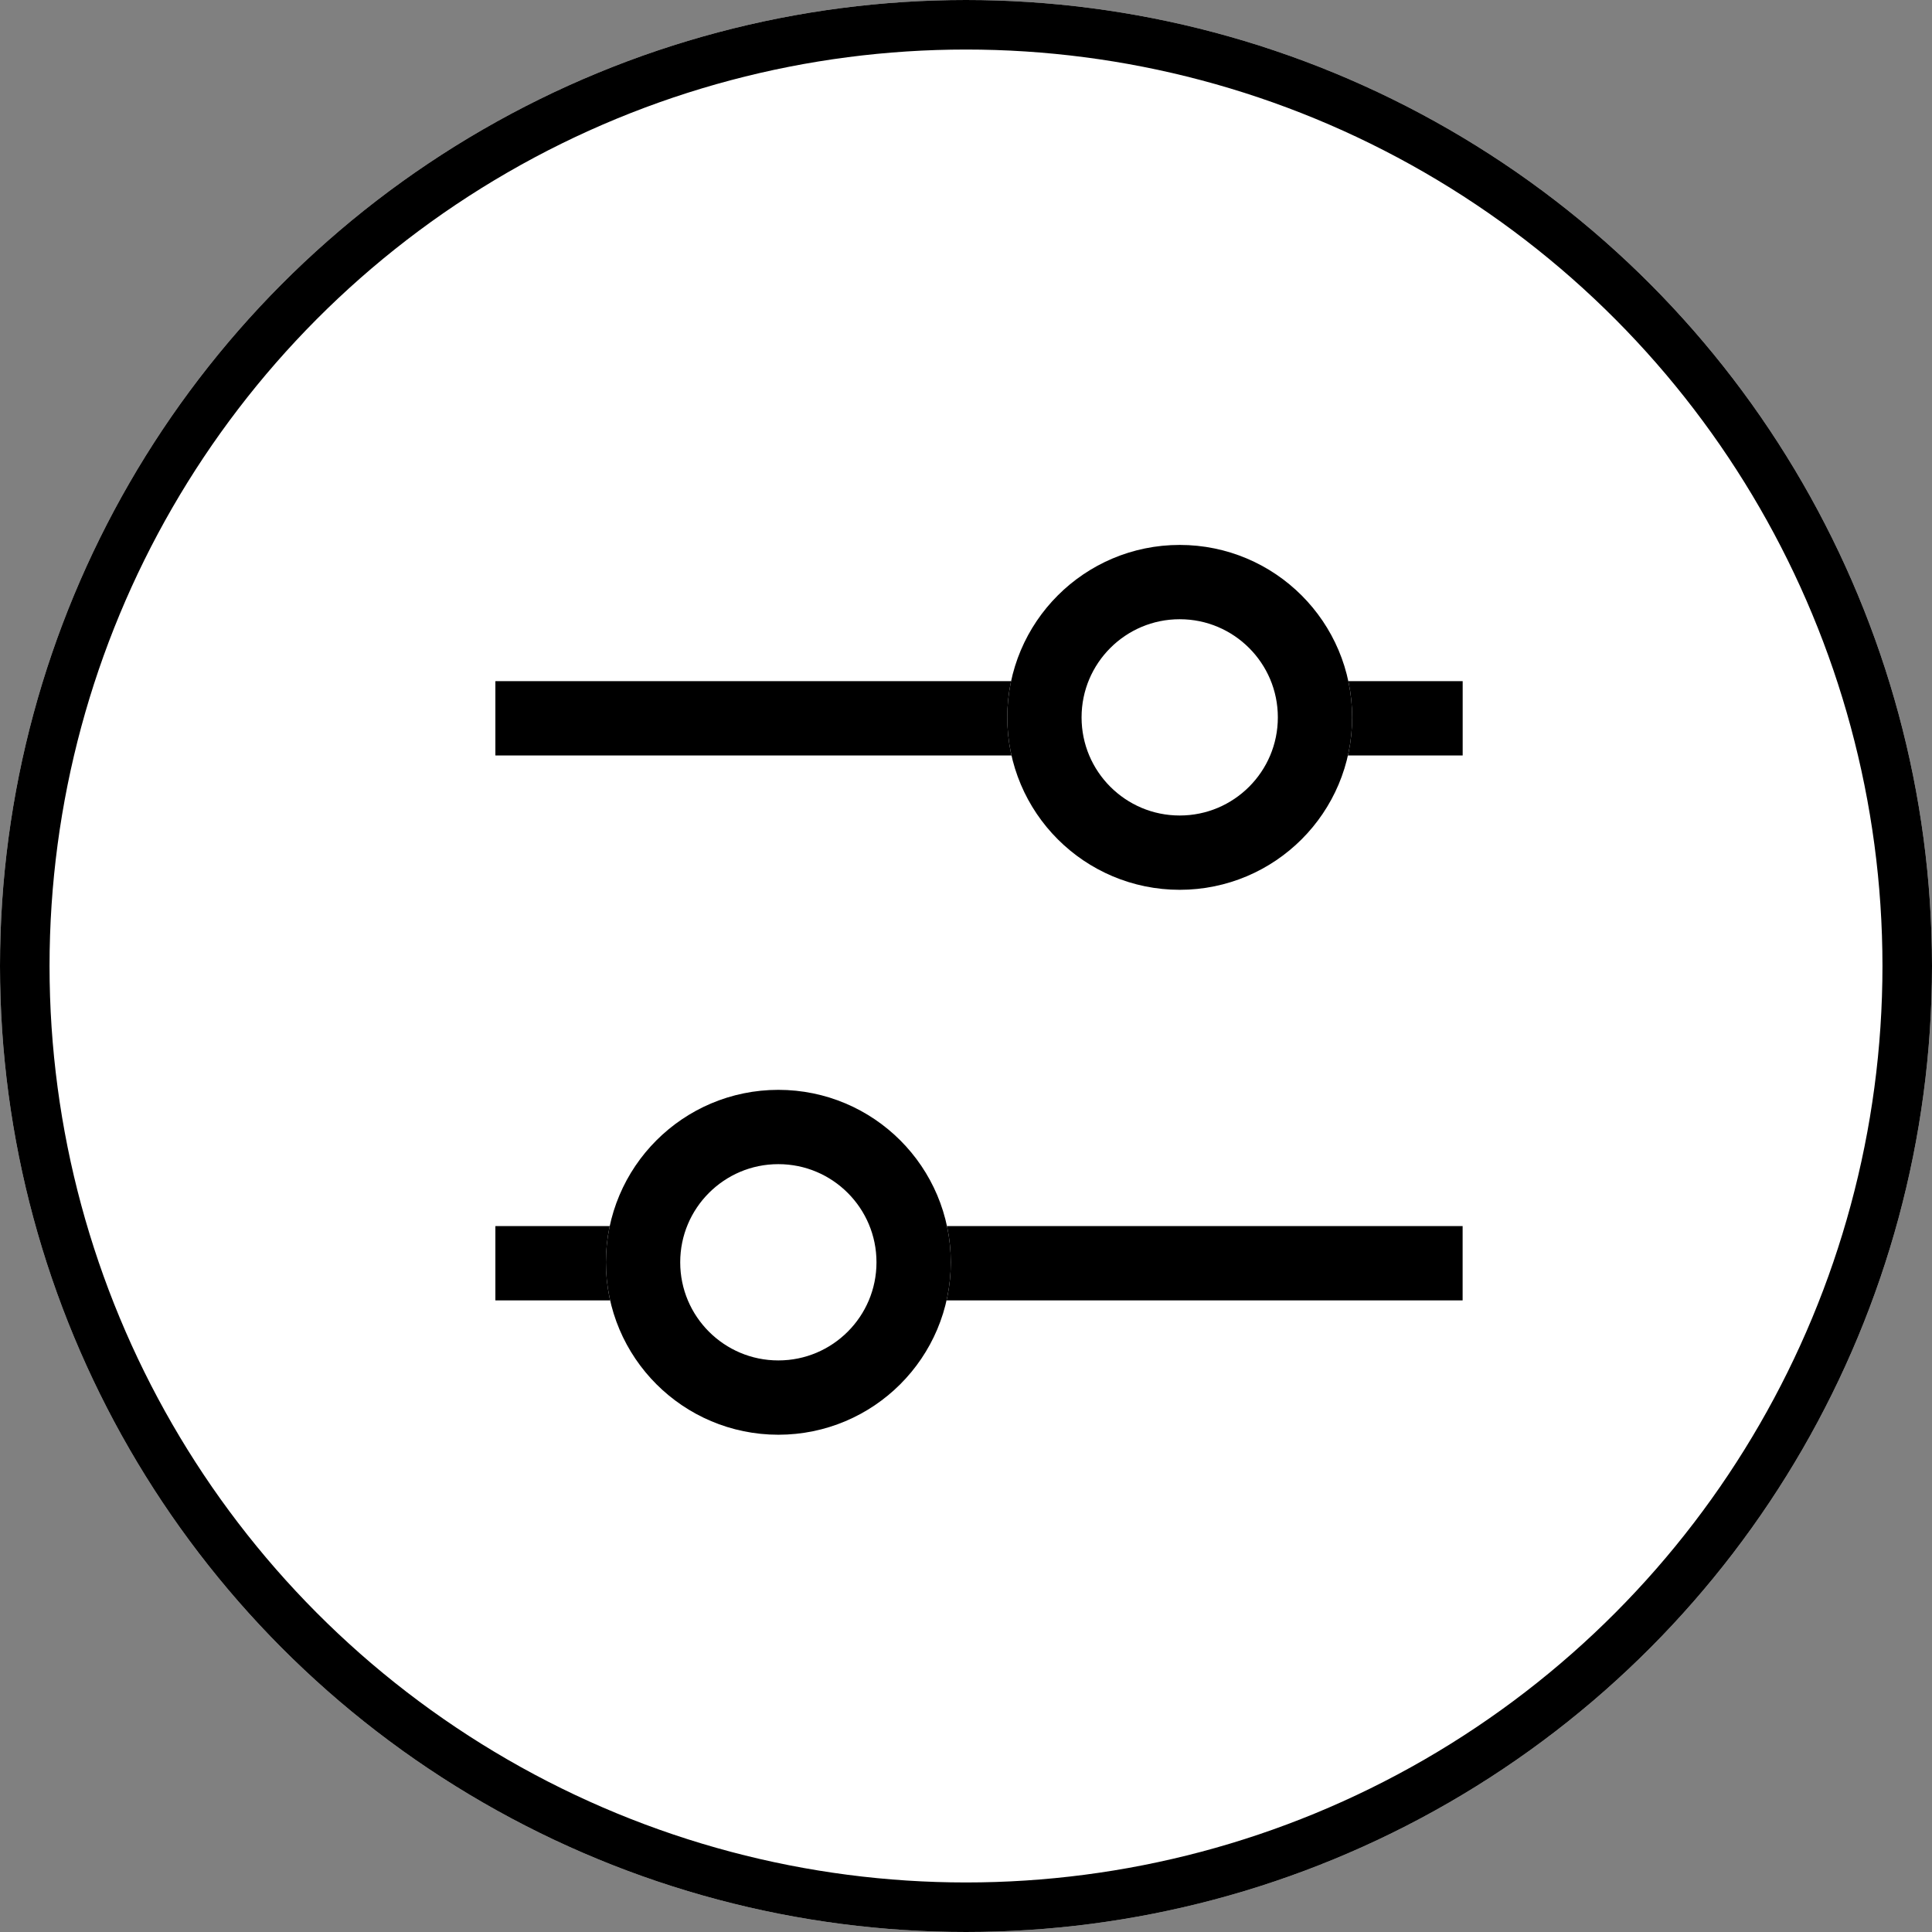
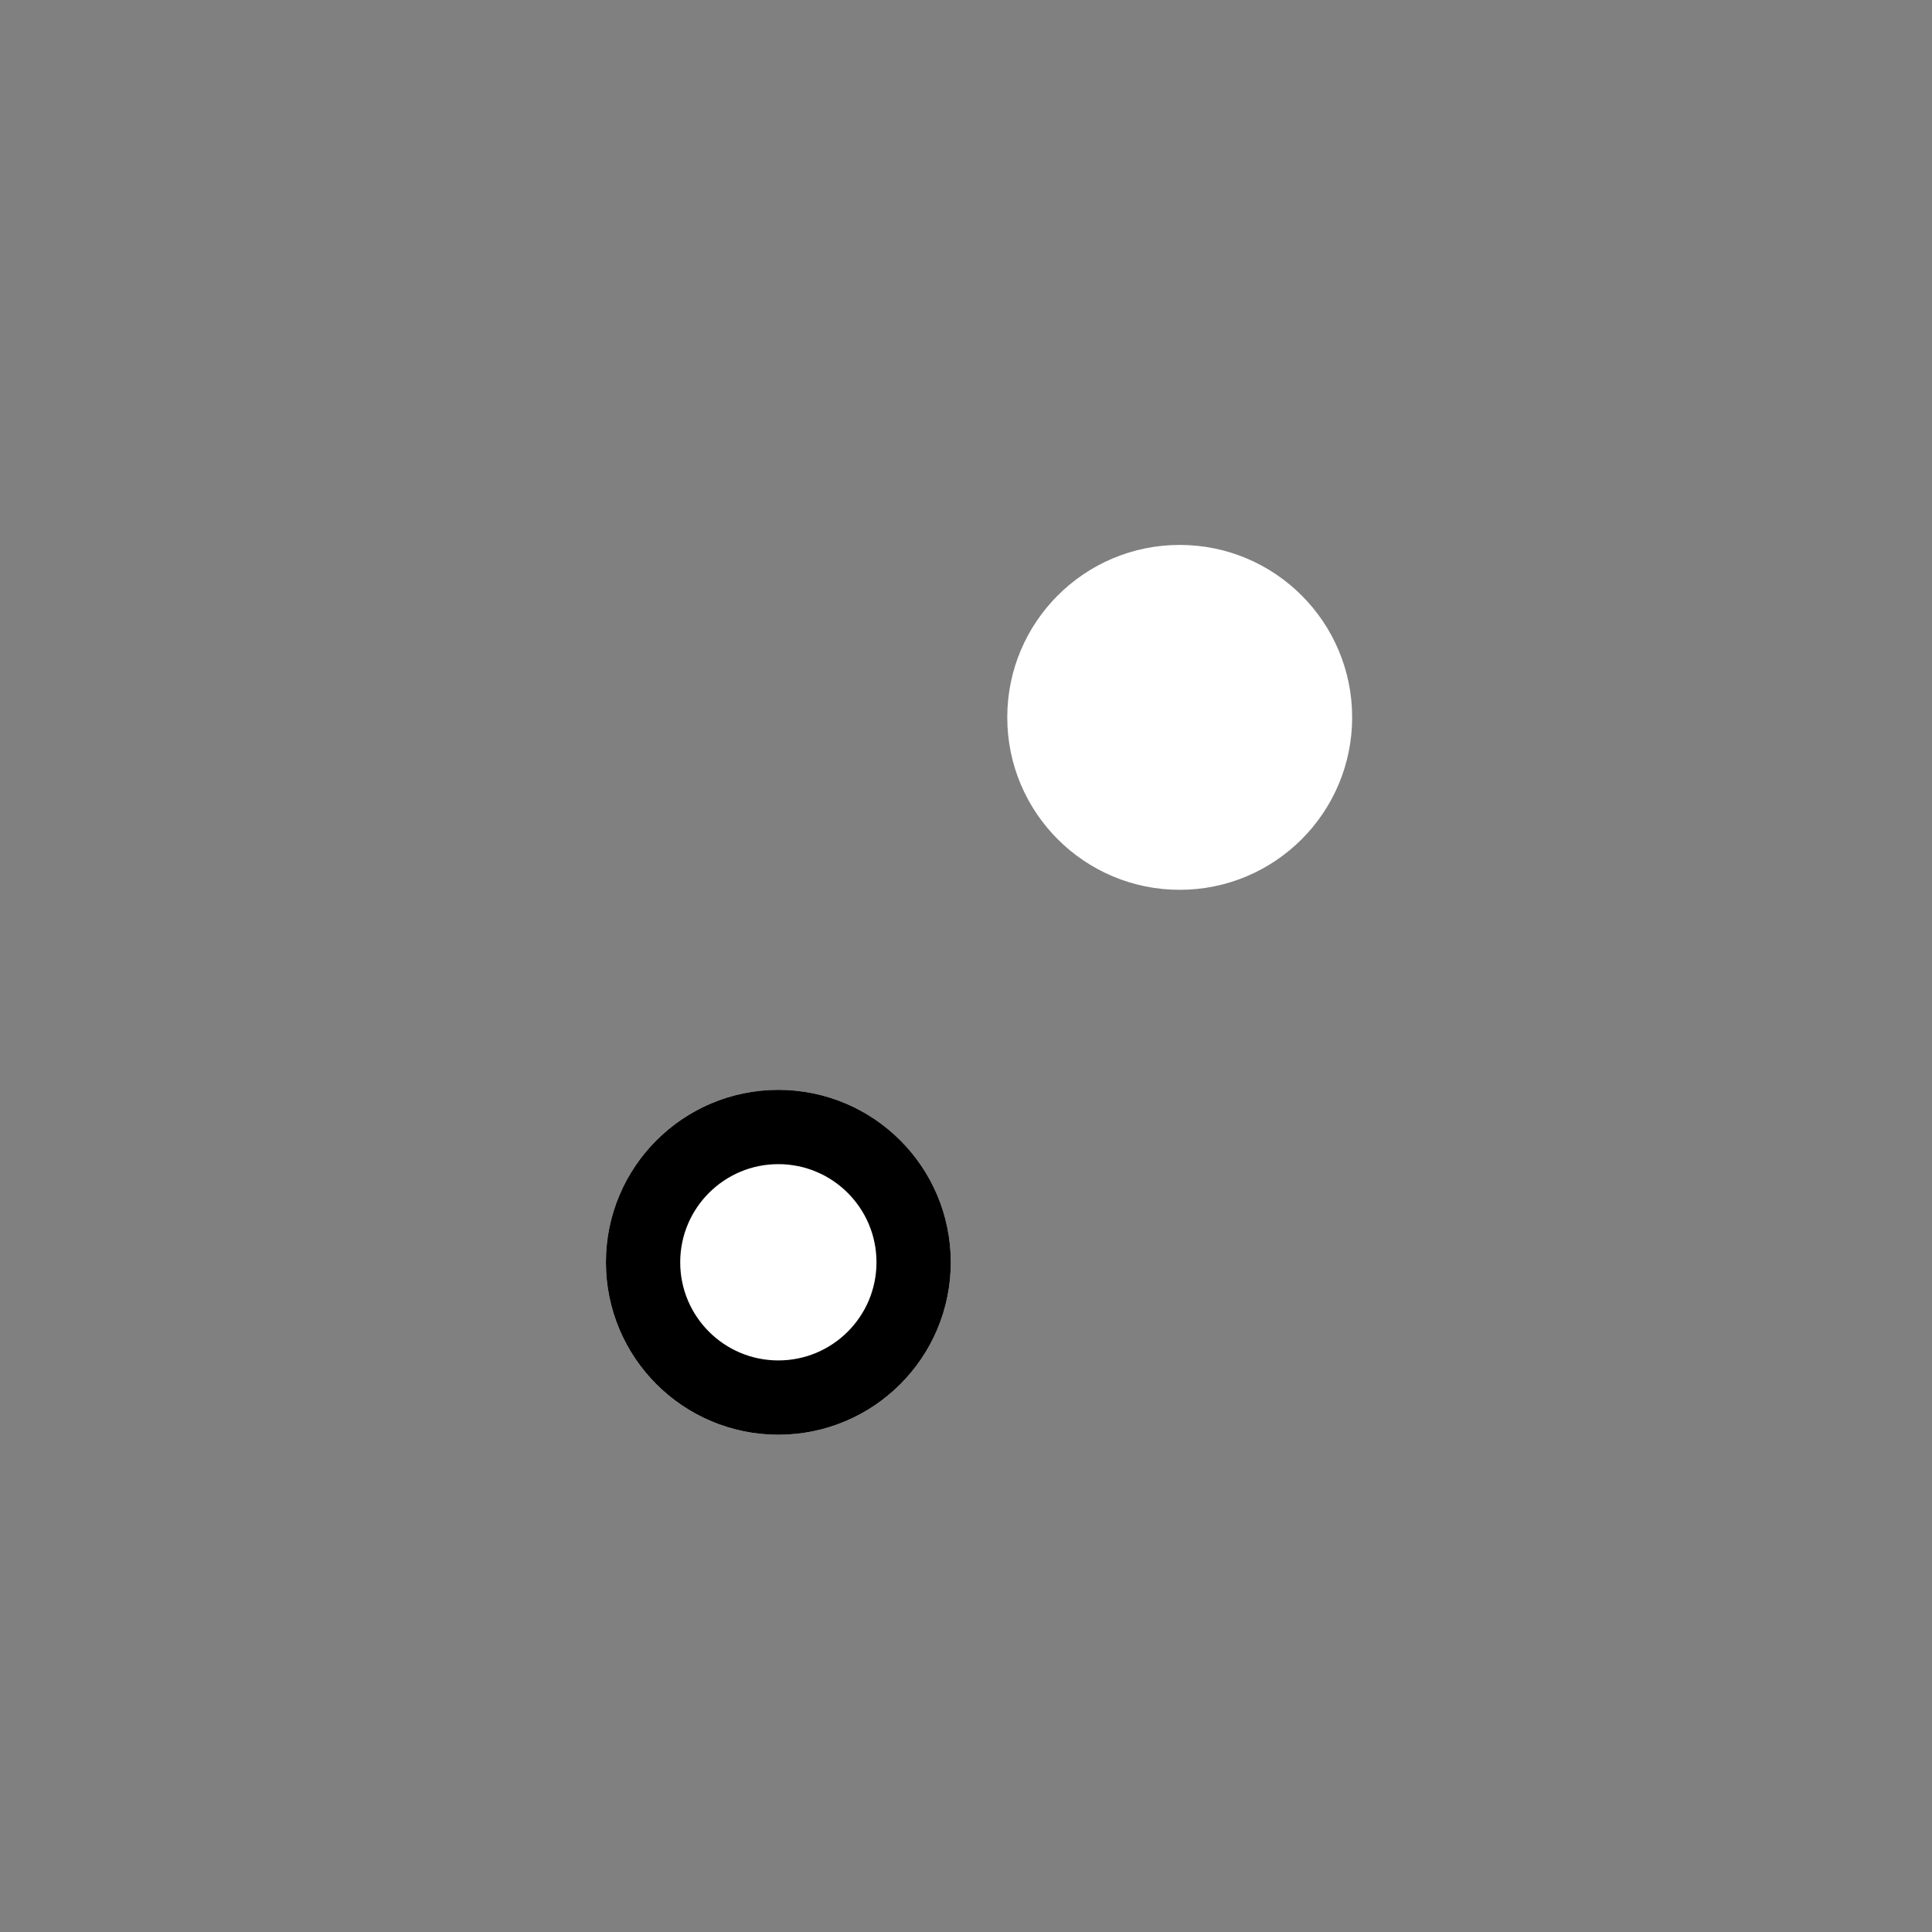
<svg xmlns="http://www.w3.org/2000/svg" width="39" height="39" viewBox="0 0 39 39">
  <rect x="0" y="0" width="39" height="39" fill="#808080" stroke="none" />
  <g id="Group_127" data-name="Group 127" transform="translate(-1183 -175)">
    <g id="Ellipse_64" data-name="Ellipse 64" transform="translate(1183 175)" fill="#fff" stroke="#000" stroke-width="1">
-       <circle cx="19.5" cy="19.5" r="19.5" stroke="none" />
-       <circle cx="19.5" cy="19.5" r="19" fill="none" />
-     </g>
+       </g>
    <g id="Group_125" data-name="Group 125" transform="translate(-94 -66)">
-       <line id="Line_13" data-name="Line 13" x2="19.526" transform="translate(1287 255.5)" fill="none" stroke="#000" stroke-width="1.5" />
      <g id="Ellipse_4" data-name="Ellipse 4" transform="translate(1297.333 252)" fill="#fff" stroke="#000" stroke-width="1.5">
        <ellipse cx="3.481" cy="3.481" rx="3.481" ry="3.481" stroke="none" />
-         <ellipse cx="3.481" cy="3.481" rx="2.731" ry="2.731" fill="none" />
      </g>
    </g>
    <g id="Group_126" data-name="Group 126" transform="translate(-94 -66)">
-       <line id="Line_16" data-name="Line 16" x1="19.525" transform="translate(1287 266.5)" fill="none" stroke="#000" stroke-width="1.5" />
      <g id="Ellipse_11" data-name="Ellipse 11" transform="translate(1289.231 263)" fill="#fff" stroke="#000" stroke-width="1.5">
        <ellipse cx="3.481" cy="3.481" rx="3.481" ry="3.481" stroke="none" />
        <ellipse cx="3.481" cy="3.481" rx="2.731" ry="2.731" fill="none" />
      </g>
    </g>
  </g>
</svg>